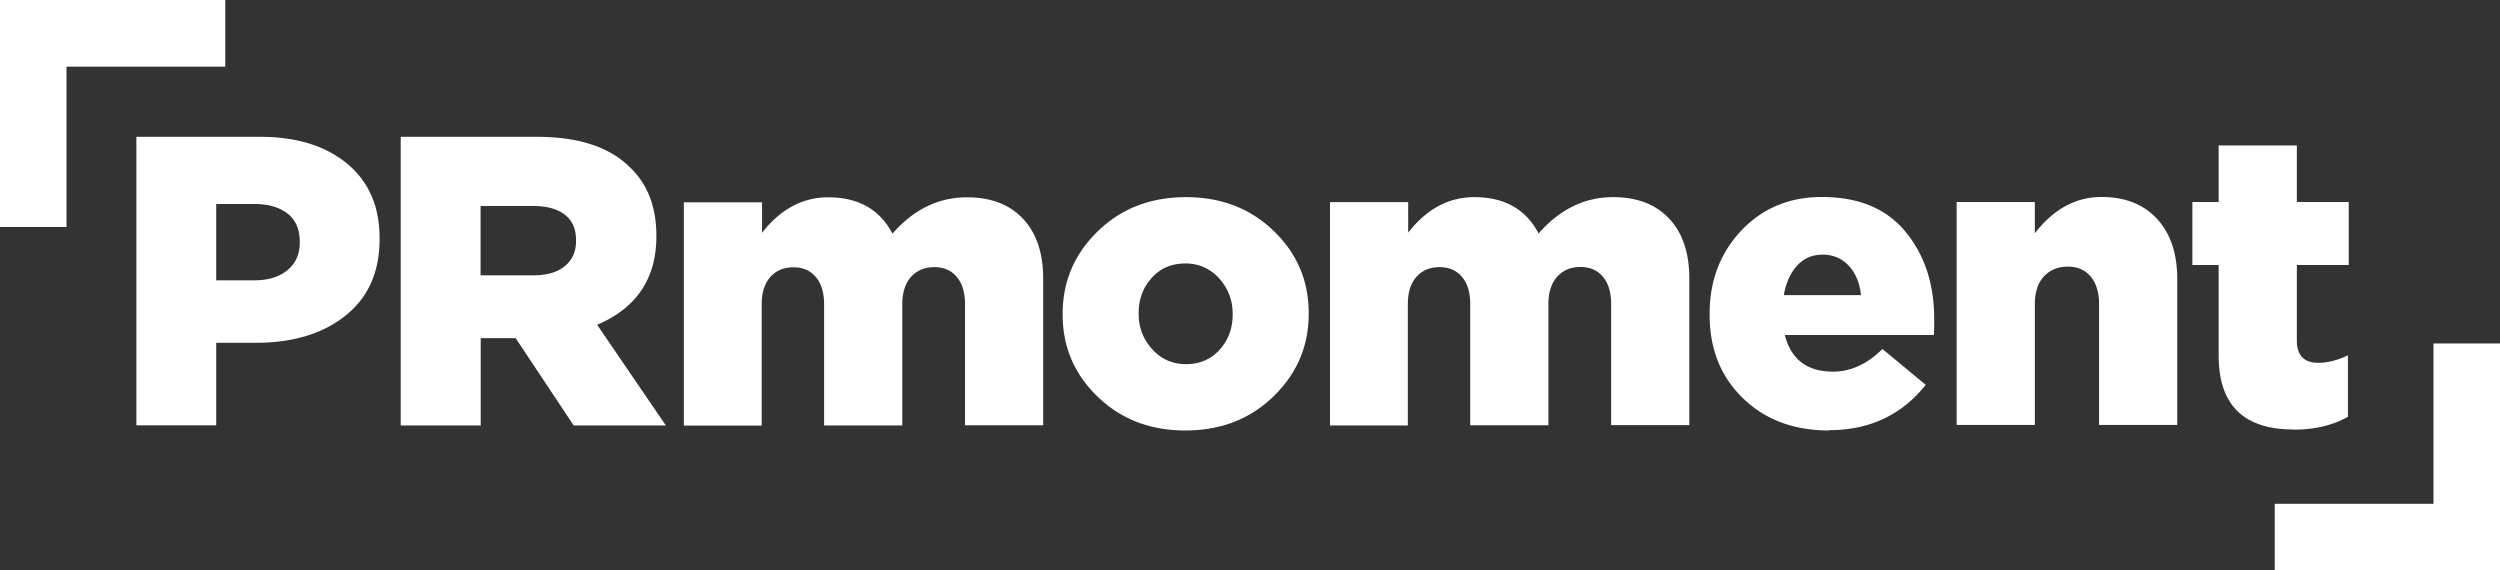
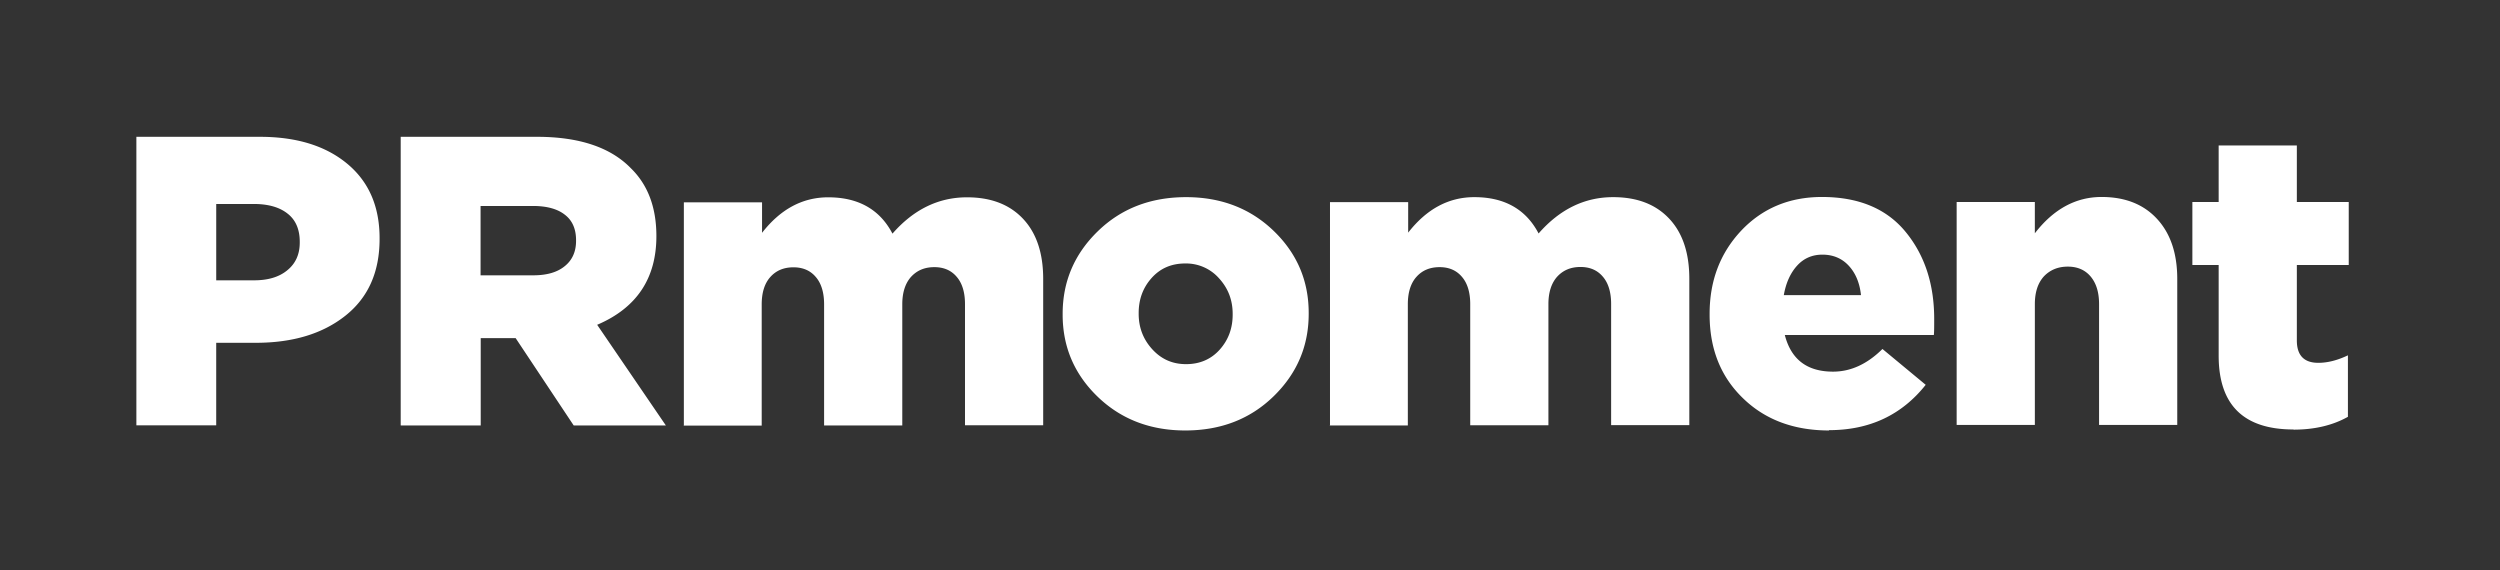
<svg xmlns="http://www.w3.org/2000/svg" width="149" height="34" fill="#FFF">
  <rect width="100%" height="100%" fill="#333333" stroke="none" />
-   <path d="M3.964 13.53H0V0h13.426v3.972H3.964v9.558zm141.072 6.94H149V34h-13.426v-3.972h9.462V20.47z" />
  <path d="M8.128 25.348V8.154h7.357c2.191 0 3.926.536 5.215 1.609 1.289 1.073 1.923 2.553 1.923 4.43v.05c0 1.967-.674 3.487-2.033 4.569s-3.143 1.619-5.344 1.619h-2.36v4.917H8.127zm4.759-8.641h2.261c.833 0 1.497-.199 1.983-.606.486-.397.734-.944.734-1.639v-.05c0-.735-.238-1.301-.724-1.679-.486-.387-1.16-.576-2.023-.576h-2.231v4.549zm10.995 8.641V8.154h8.12c2.518 0 4.382.626 5.592 1.867 1.011.983 1.517 2.314 1.527 4.003v.05c0 2.523-1.18 4.281-3.53 5.284l4.095 6h-5.493l-3.46-5.205h-2.082v5.205h-4.759l-.01-.01zm4.76-8.939h3.143c.803 0 1.428-.179 1.874-.546.446-.358.674-.864.674-1.5v-.05c0-.675-.228-1.182-.674-1.52-.446-.348-1.081-.517-1.904-.517h-3.113v4.132zm12.116 8.939v-13.29h4.66v1.818c1.101-1.411 2.409-2.116 3.946-2.116 1.795 0 3.074.725 3.827 2.165 1.259-1.44 2.737-2.165 4.442-2.165 1.428 0 2.538.427 3.341 1.281s1.2 2.046 1.2 3.586v8.721h-4.66v-7.221c0-.705-.169-1.252-.496-1.629-.327-.387-.773-.576-1.329-.576-.575 0-1.031.189-1.388.576-.347.387-.525.934-.525 1.639v7.221h-4.66v-7.221c0-.705-.169-1.252-.496-1.629-.327-.387-.773-.576-1.329-.576-.575 0-1.031.189-1.378.576s-.516.934-.516 1.639v7.221h-4.66l.02-.02zm29.883.308c-2.092 0-3.837-.675-5.225-2.016s-2.082-2.97-2.082-4.887v-.05c0-1.917.694-3.556 2.092-4.917s3.153-2.036 5.265-2.036c2.092 0 3.837.675 5.225 2.016s2.082 2.97 2.082 4.887v.05c0 1.917-.694 3.556-2.092 4.917s-3.153 2.036-5.265 2.036zm.05-3.953c.813 0 1.487-.288 2.003-.864s.773-1.271.773-2.086v-.05c0-.815-.268-1.52-.813-2.116a2.621 2.621 0 00-2.013-.884c-.823 0-1.487.288-2.003.864s-.773 1.271-.773 2.086v.05c0 .815.268 1.52.813 2.116s1.21.884 2.013.884zm8.576 3.635v-13.29h4.66v1.818c1.101-1.411 2.409-2.116 3.946-2.116 1.795 0 3.074.725 3.827 2.165 1.259-1.44 2.737-2.165 4.442-2.165 1.428 0 2.538.427 3.341 1.281s1.2 2.046 1.2 3.586v8.721h-4.66v-7.221c0-.705-.169-1.252-.496-1.629-.327-.387-.773-.576-1.329-.576-.575 0-1.031.189-1.388.576-.347.387-.525.934-.525 1.639v7.221h-4.66v-7.221c0-.705-.169-1.252-.496-1.629-.327-.387-.773-.576-1.329-.576-.575 0-1.031.189-1.378.576s-.516.934-.516 1.639v7.221h-4.66l.02-.02zm29.745.318c-2.092 0-3.807-.636-5.126-1.917-1.329-1.281-1.993-2.94-1.993-4.986v-.05c0-1.967.625-3.616 1.884-4.957 1.259-1.331 2.865-2.006 4.809-2.006 2.171 0 3.837.685 4.977 2.066s1.715 3.109 1.715 5.205c0 .427 0 .745-.02.954h-8.884c.377 1.46 1.329 2.185 2.875 2.185 1.051 0 2.033-.447 2.945-1.351l2.578 2.136c-1.428 1.798-3.341 2.702-5.761 2.702v.02zm-2.707-8.065h4.61c-.079-.735-.327-1.321-.734-1.758s-.932-.656-1.567-.656c-.605 0-1.11.219-1.507.656s-.664 1.023-.793 1.758h-.01zm10.311 7.737v-13.29h4.66v1.867c1.11-1.44 2.439-2.165 3.976-2.165 1.408 0 2.508.437 3.312 1.311s1.2 2.066 1.2 3.576v8.701h-4.66v-7.202c0-.705-.169-1.252-.506-1.649s-.793-.586-1.358-.586c-.585 0-1.061.199-1.428.586-.357.397-.535.944-.535 1.649v7.202h-4.66zm20.078.269c-2.974 0-4.462-1.46-4.462-4.4v-5.404h-1.567v-3.755h1.567V8.671h4.66v3.367h3.093v3.755h-3.093v4.5c0 .884.426 1.331 1.279 1.331.555 0 1.14-.149 1.765-.447v3.665c-.902.507-1.983.765-3.242.765v-.01z" />
</svg>